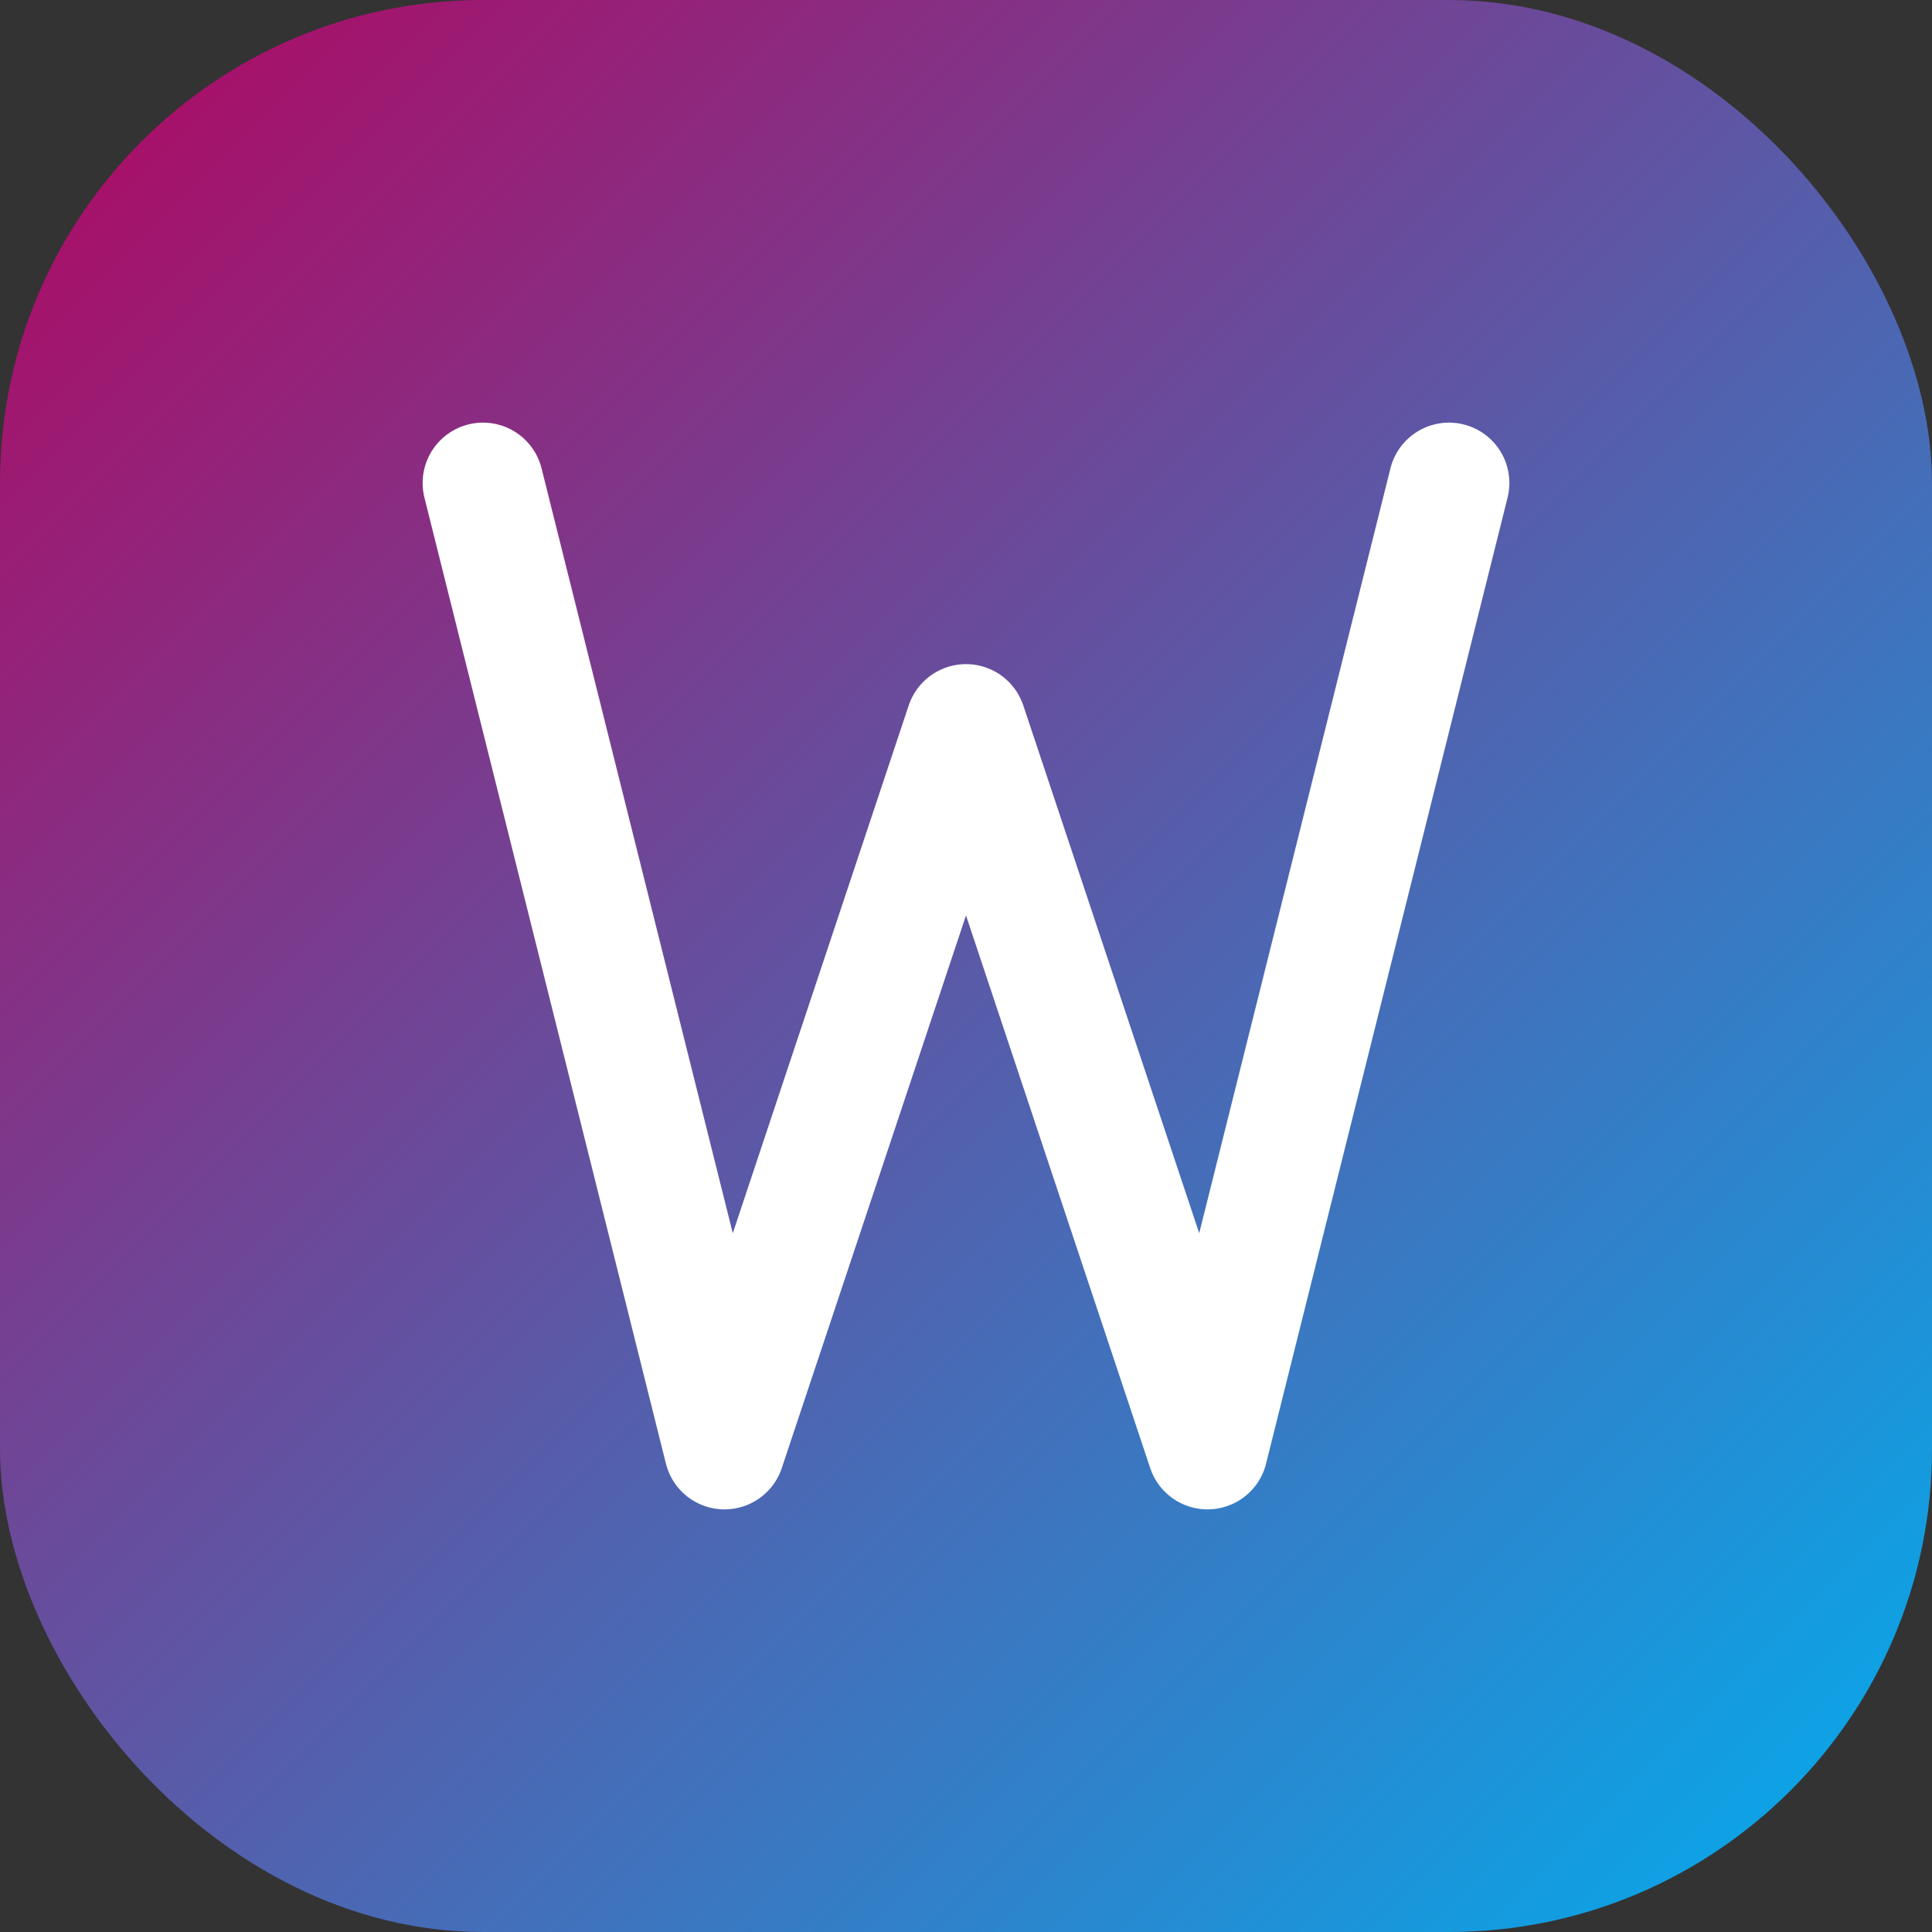
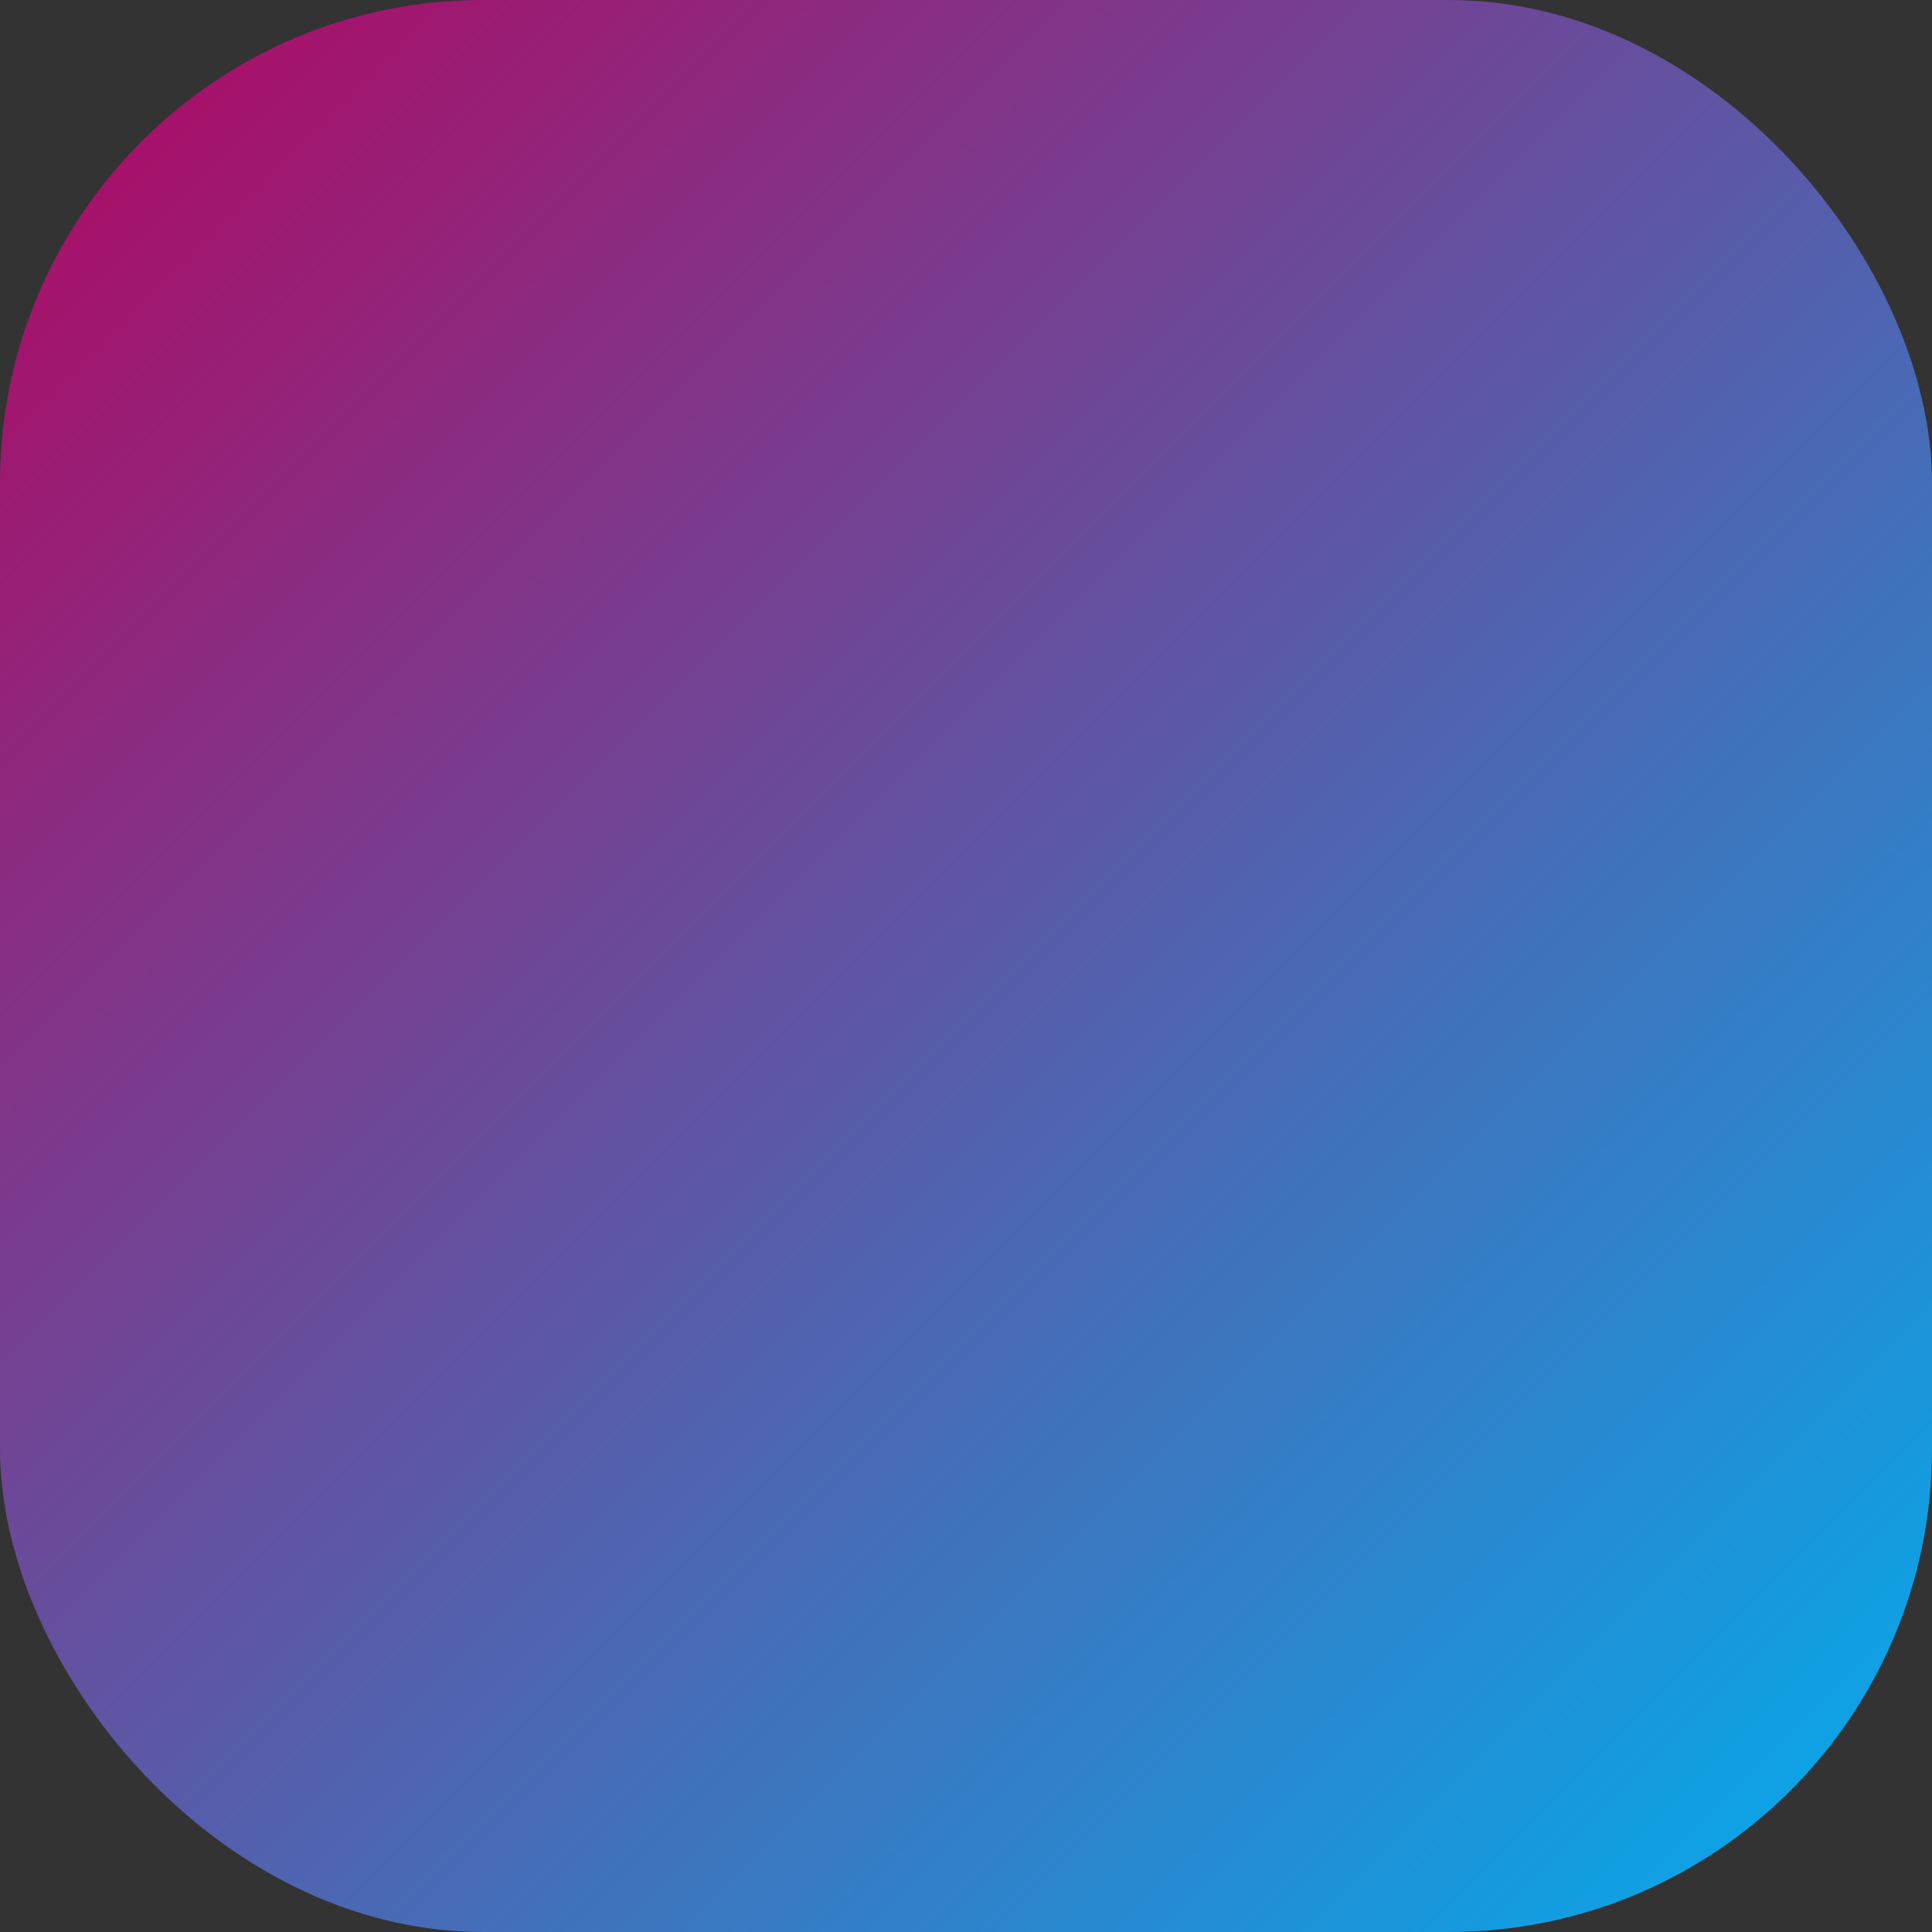
<svg xmlns="http://www.w3.org/2000/svg" width="32" height="32" viewBox="0 0 32 32" fill="none">
  <rect x="0" y="0" width="32" height="32" fill="#333333" stroke="none" />
  <defs>
    <linearGradient id="gradient" x1="0%" y1="0%" x2="100%" y2="100%">
      <stop offset="0%" style="stop-color:#B4045F" />
      <stop offset="100%" style="stop-color:#00AFF0" />
    </linearGradient>
  </defs>
  <rect width="32" height="32" rx="8" fill="url(#gradient)" />
-   <path d="M8 8L12 24L16 12L20 24L24 8" stroke="white" stroke-width="2" stroke-linecap="round" stroke-linejoin="round" />
</svg>